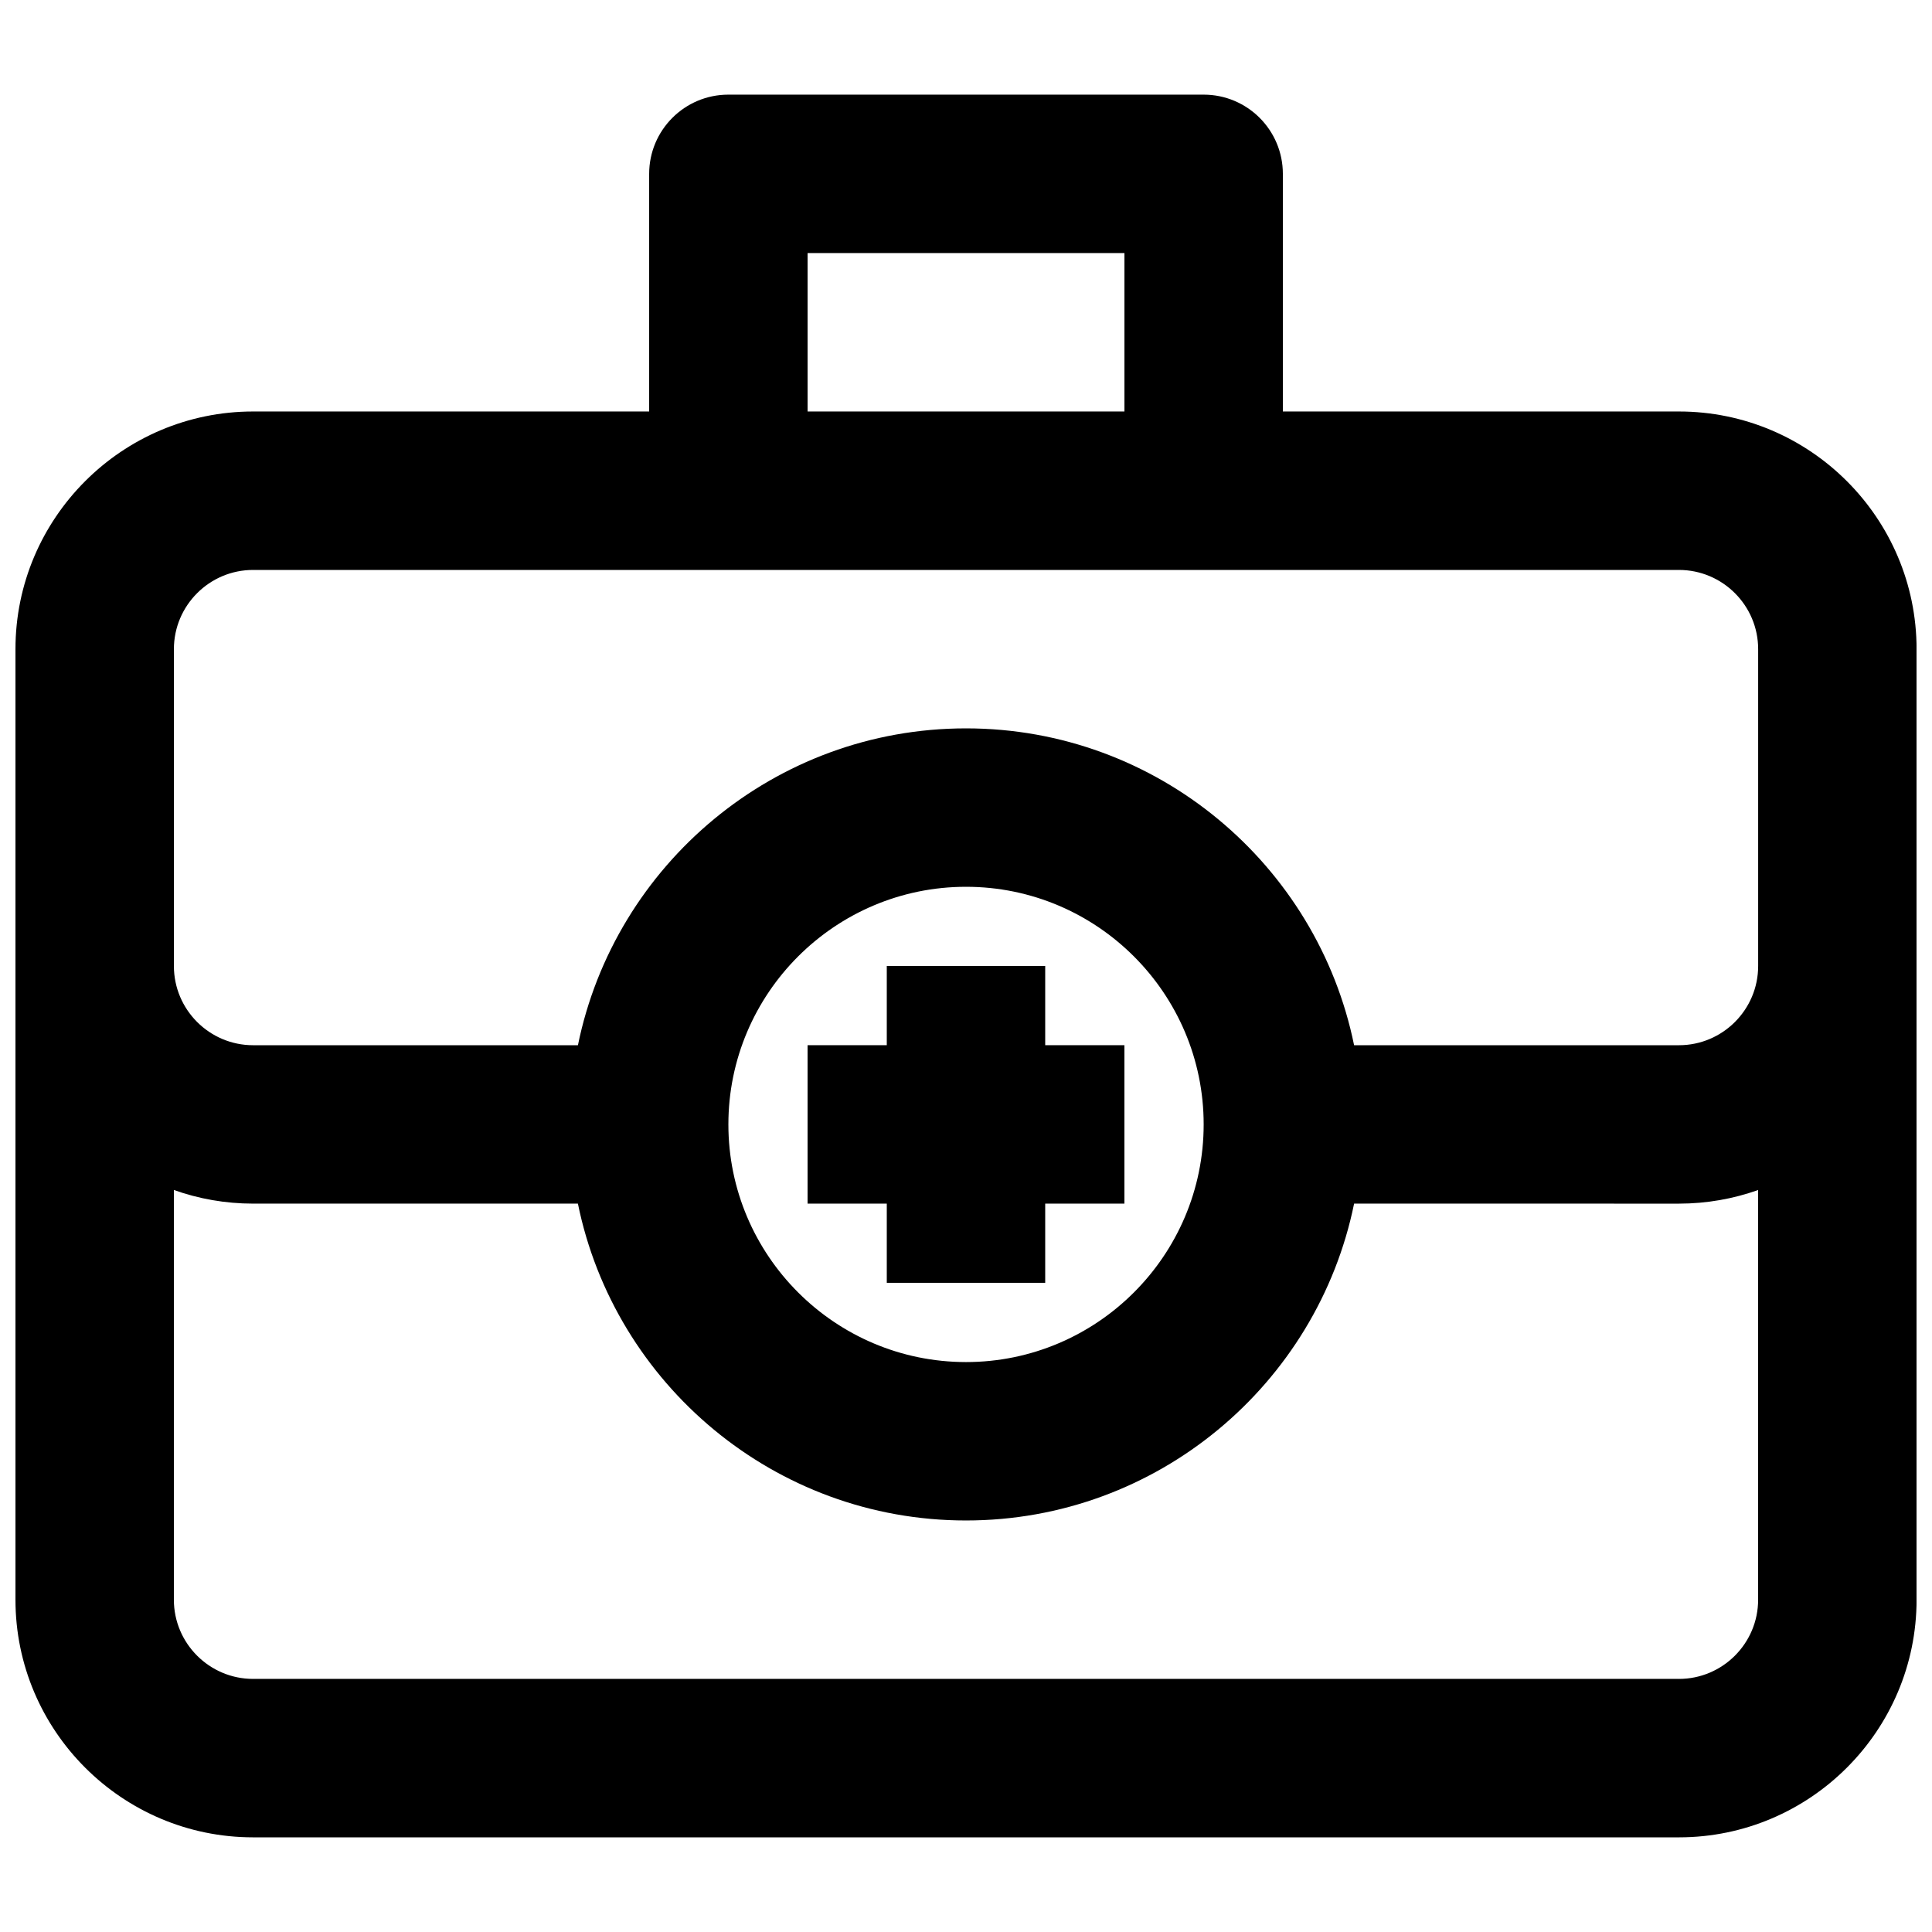
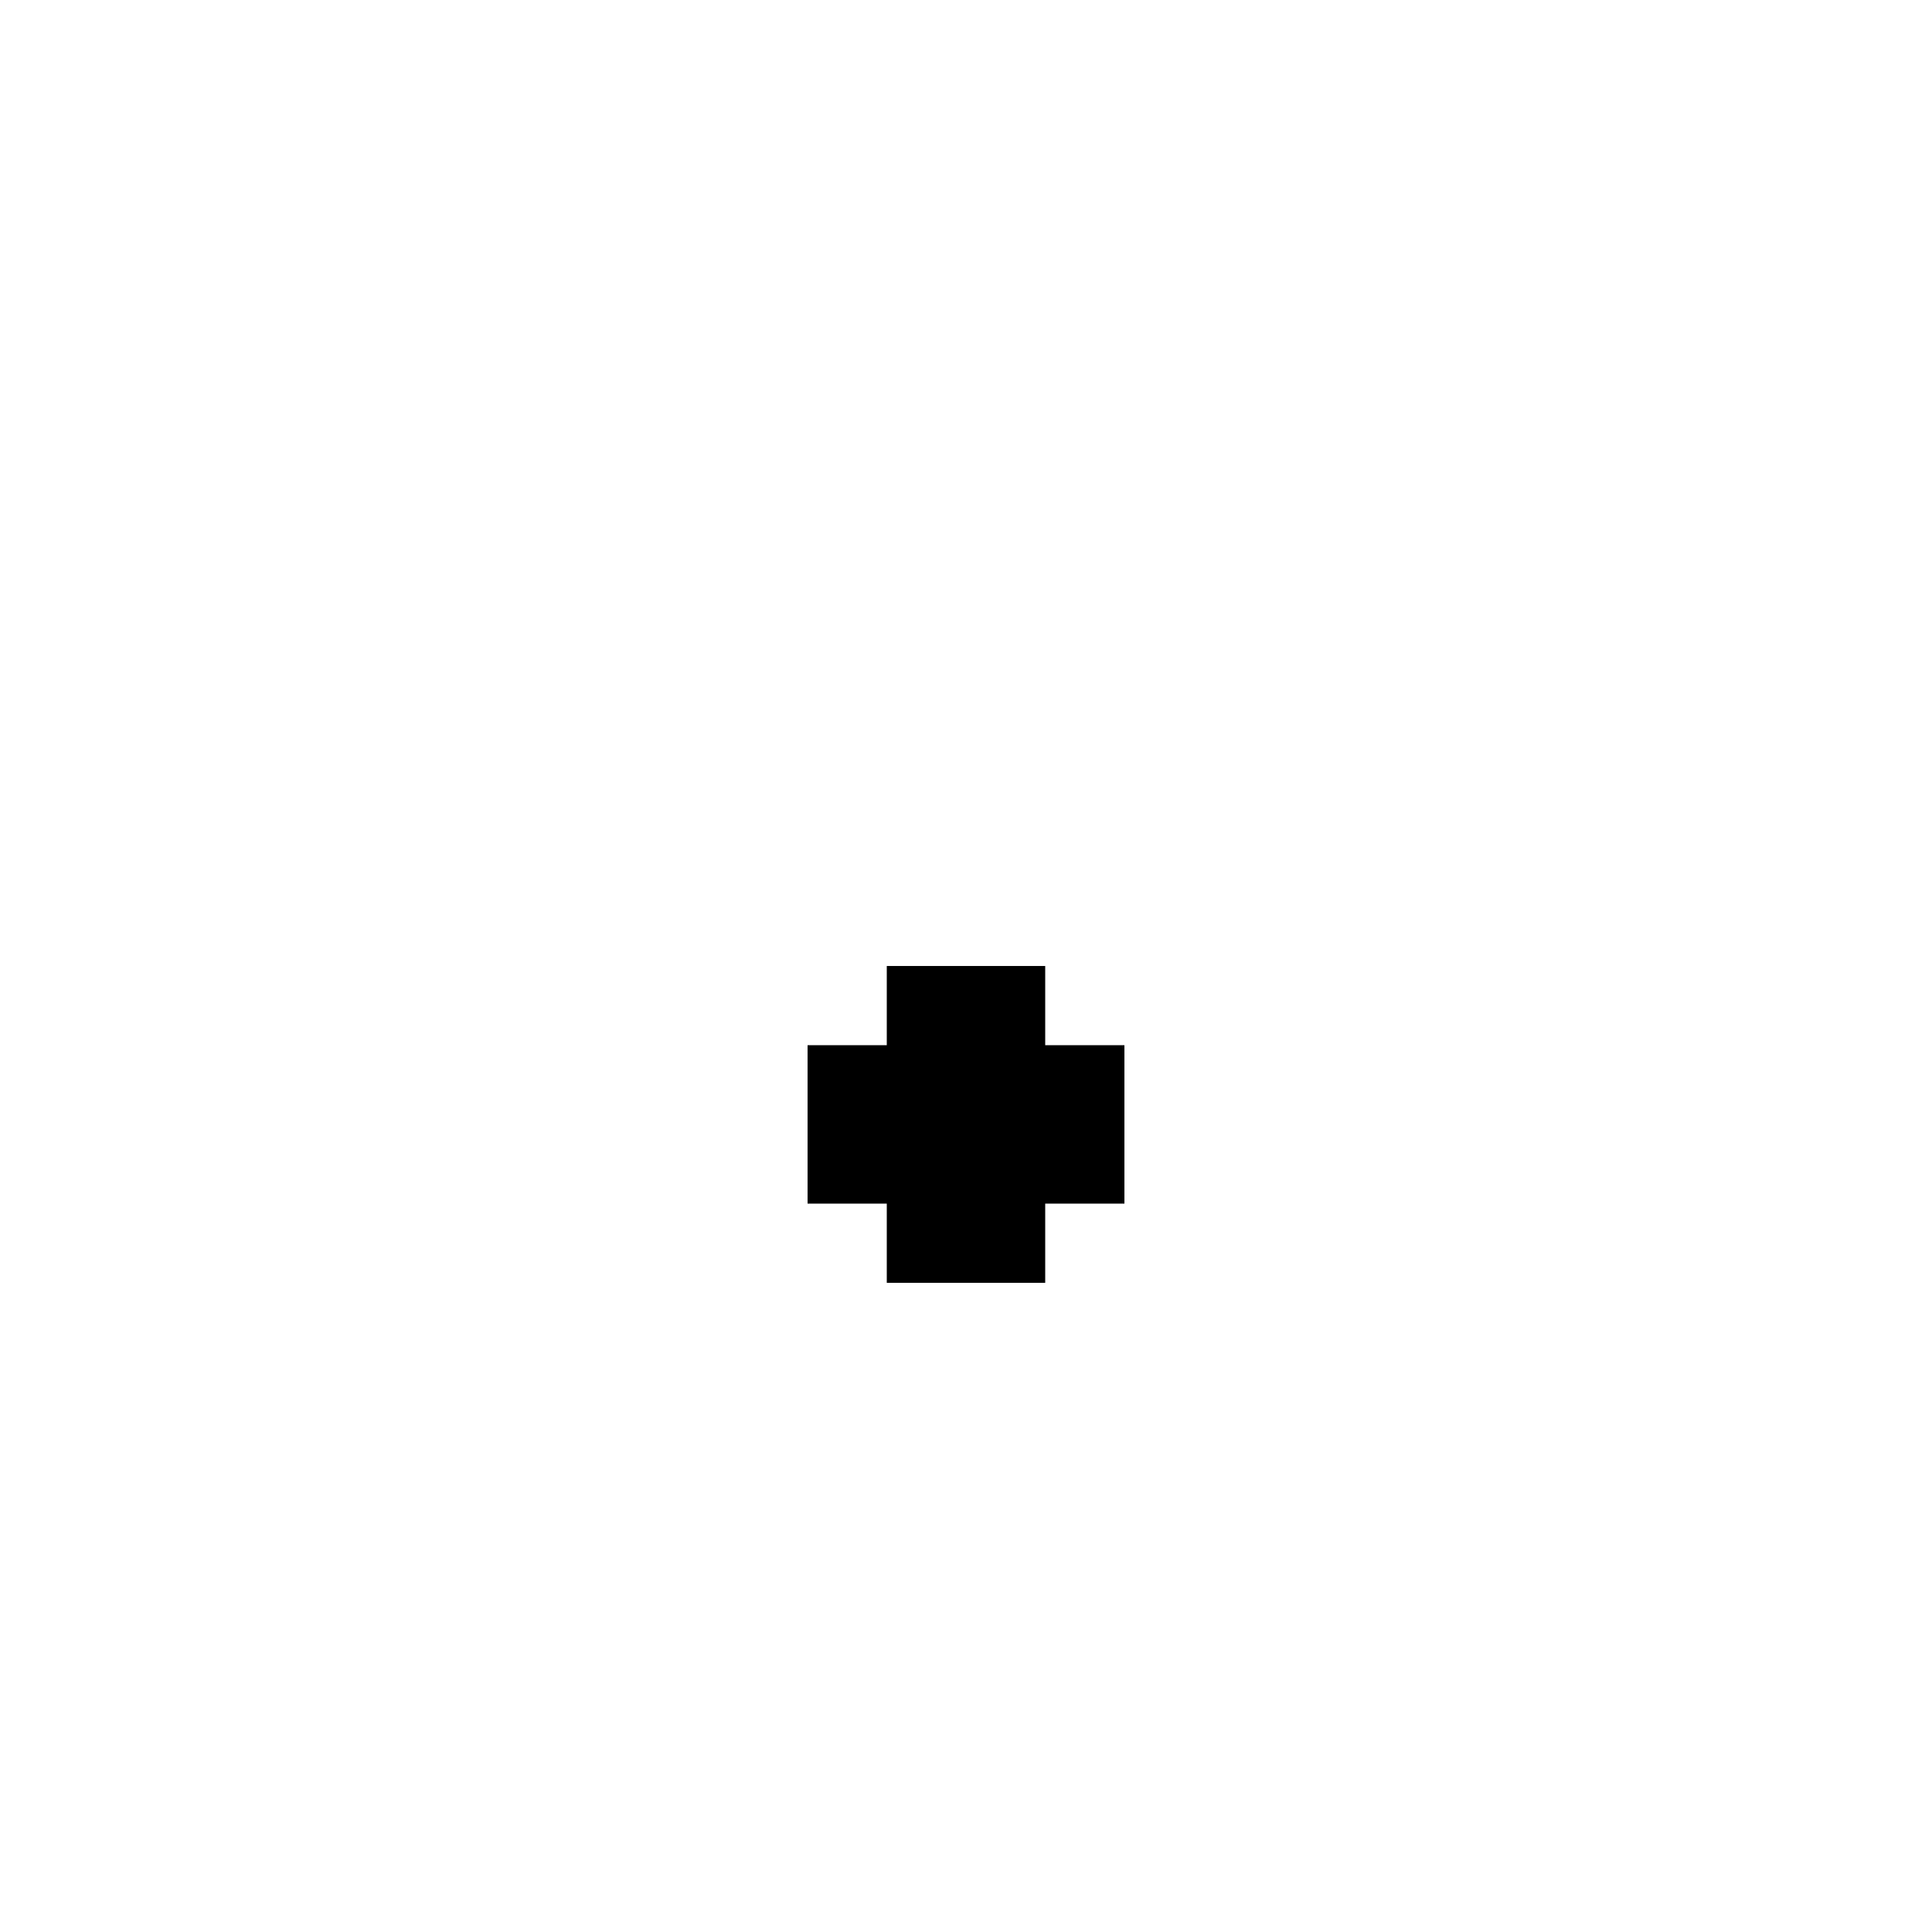
<svg xmlns="http://www.w3.org/2000/svg" width="800px" height="800px" version="1.1" viewBox="144 144 512 512">
  <defs>
    <clipPath id="a">
      <path d="m148.09 169h503.81v462h-503.81z" />
    </clipPath>
  </defs>
  <g clip-path="url(#a)">
-     <path d="m588.93 253.05h-104.96v-62.977c0-11.594-9.398-20.992-20.992-20.992h-125.95c-11.594 0-20.992 9.398-20.992 20.992v62.977h-104.96c-34.723 0-62.977 28.254-62.977 62.977v251.91c0 34.723 28.254 62.977 62.977 62.977h377.86c34.723 0 62.977-28.254 62.977-62.977v-251.91c0-34.723-28.25-62.977-62.977-62.977zm-230.91-41.984h83.969v41.984h-83.969zm230.91 377.86h-377.86c-11.574 0-20.992-9.418-20.992-20.992v-108.57c6.57 2.332 13.633 3.609 20.992 3.609h86.082c9.75 47.848 52.16 83.969 102.85 83.969s93.098-36.121 102.85-83.969l86.078 0.004c7.359 0 14.422-1.281 20.992-3.609v108.57c0 11.574-9.418 20.992-20.992 20.992zm-251.9-146.94c0-34.723 28.254-62.977 62.977-62.977s62.977 28.254 62.977 62.977-28.254 62.977-62.977 62.977c-34.727-0.004-62.977-28.254-62.977-62.977zm251.9-20.992h-86.082c-9.75-47.852-52.156-83.969-102.84-83.969s-93.098 36.121-102.85 83.969h-86.082c-11.574 0-20.992-9.418-20.992-20.992v-83.969c0-11.574 9.418-20.992 20.992-20.992h377.86c11.574 0 20.992 9.418 20.992 20.992v83.969c0 11.574-9.418 20.992-20.992 20.992z" />
-   </g>
+     </g>
  <path d="m420.99 483.96v-20.988h20.992v-41.984h-20.992v-20.992h-41.984v20.992h-20.992v41.984h20.992v20.988z" />
</svg>